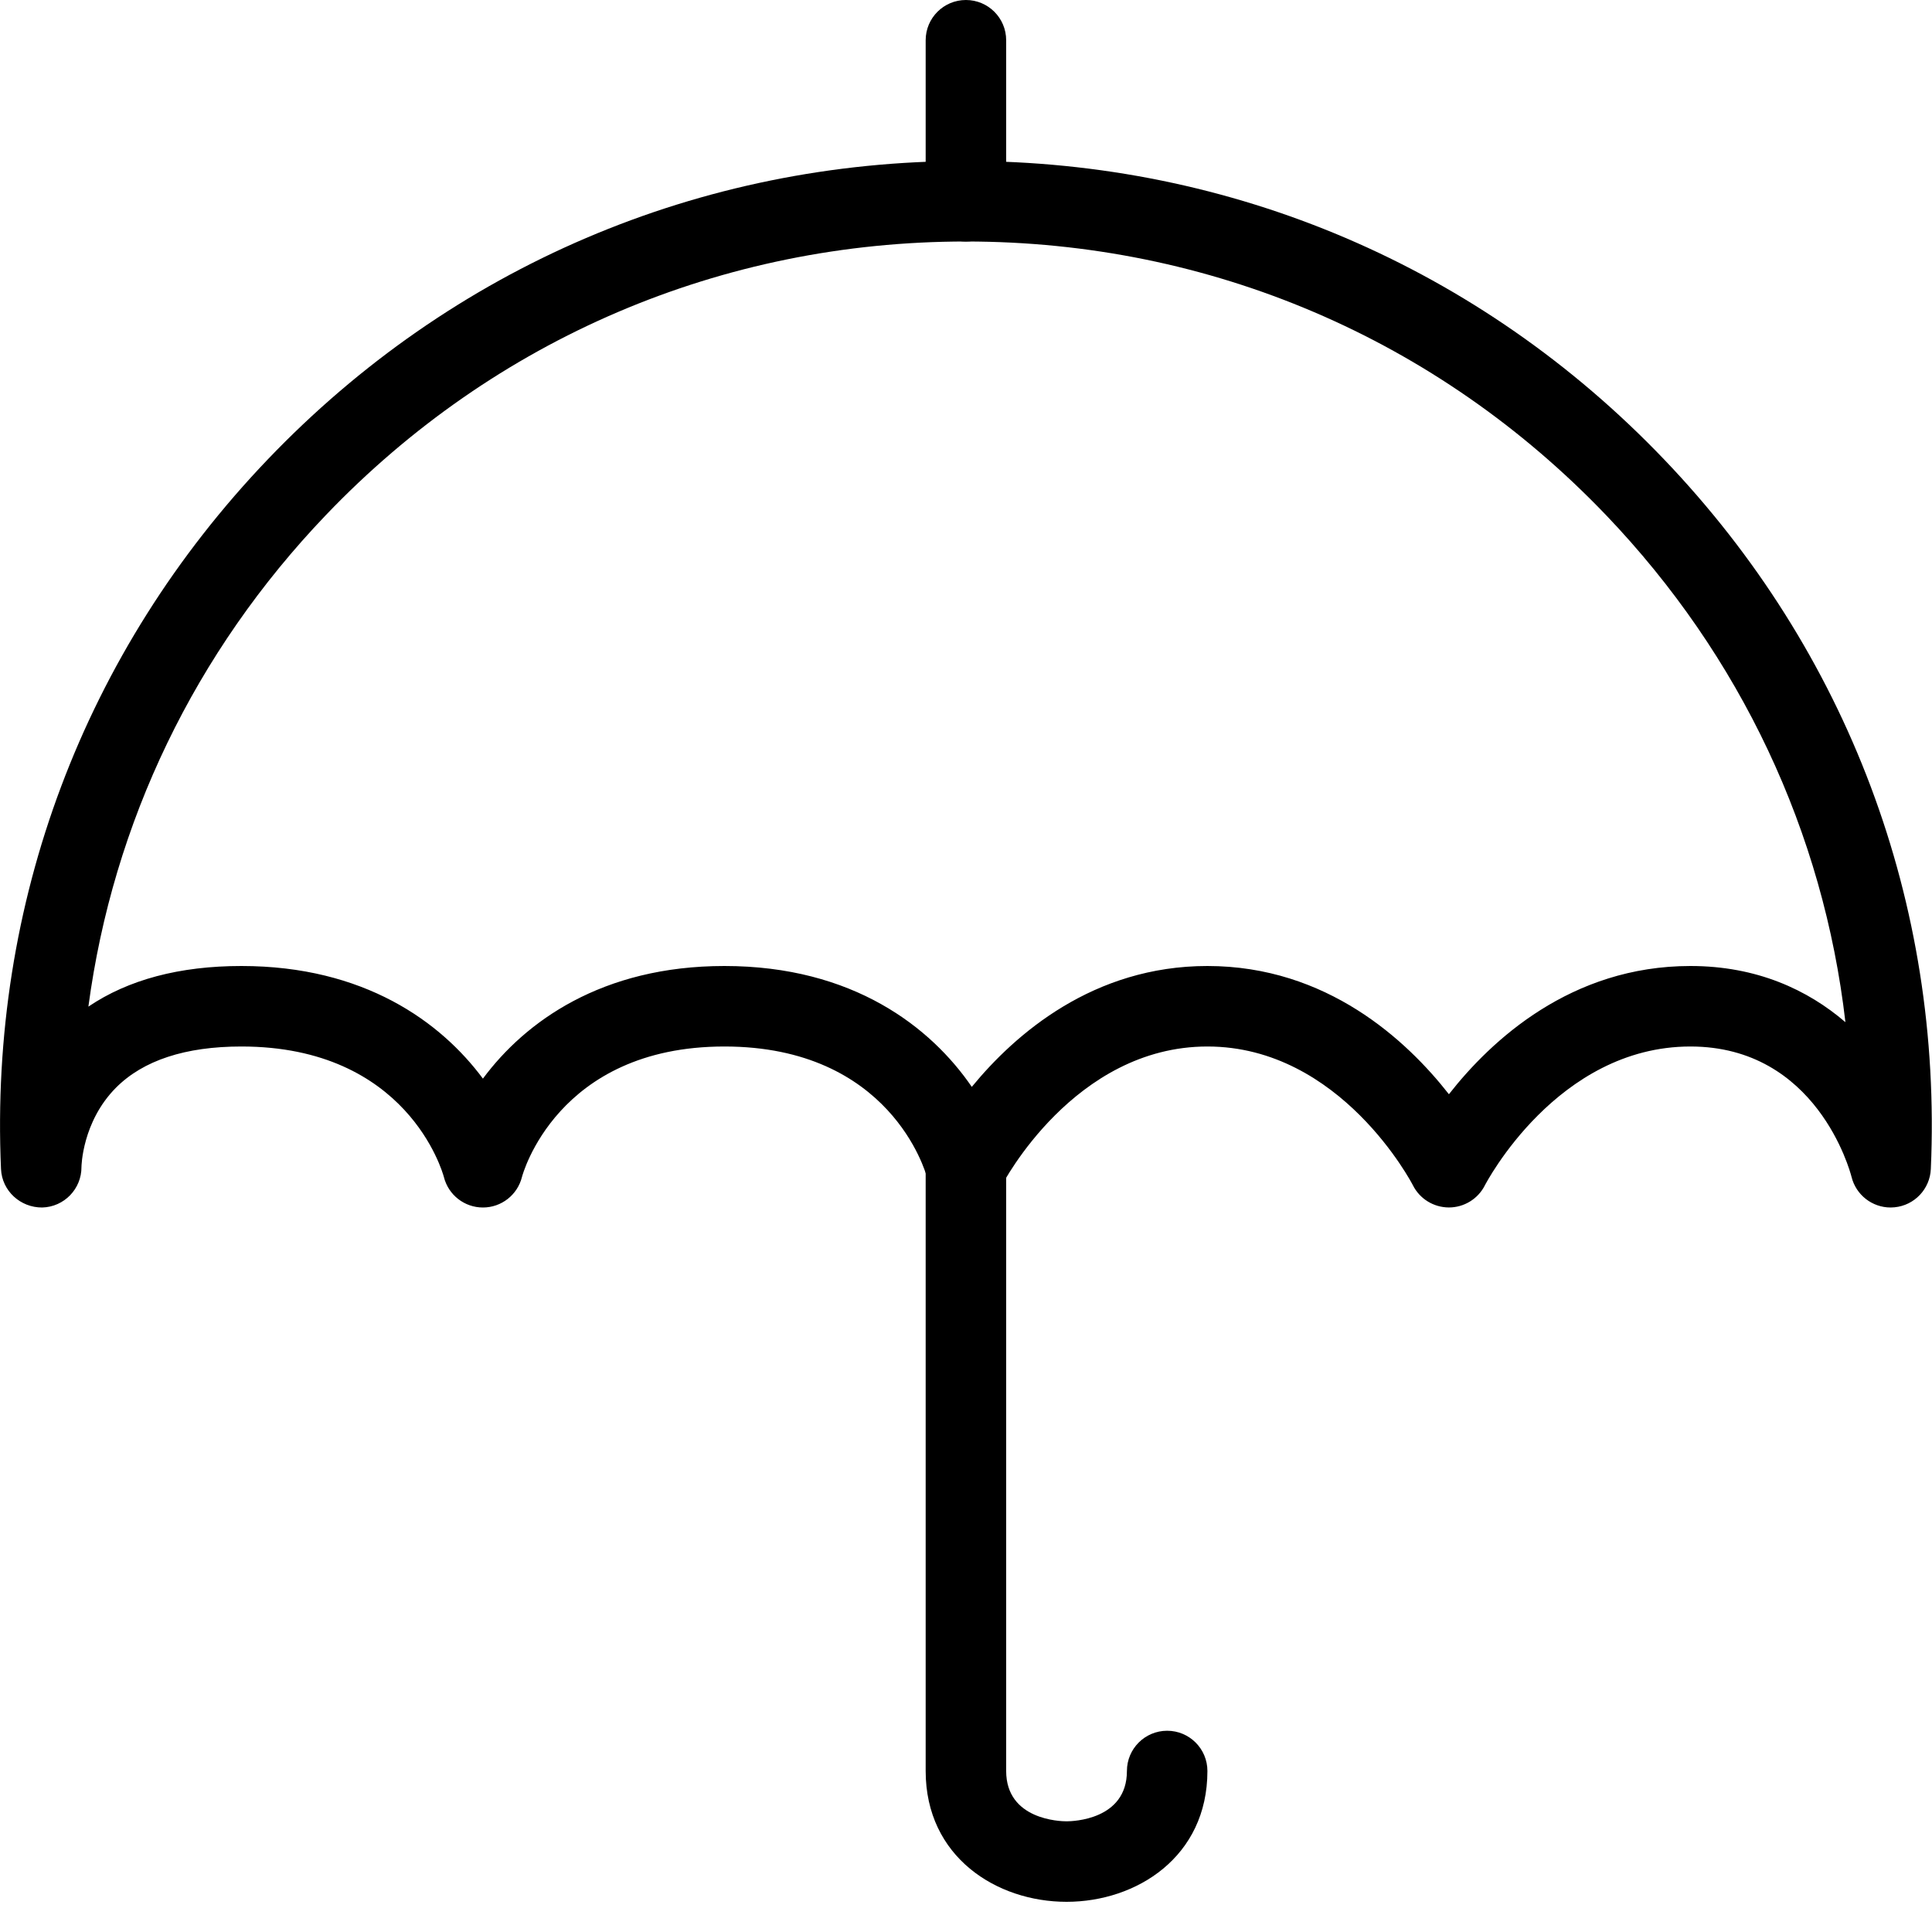
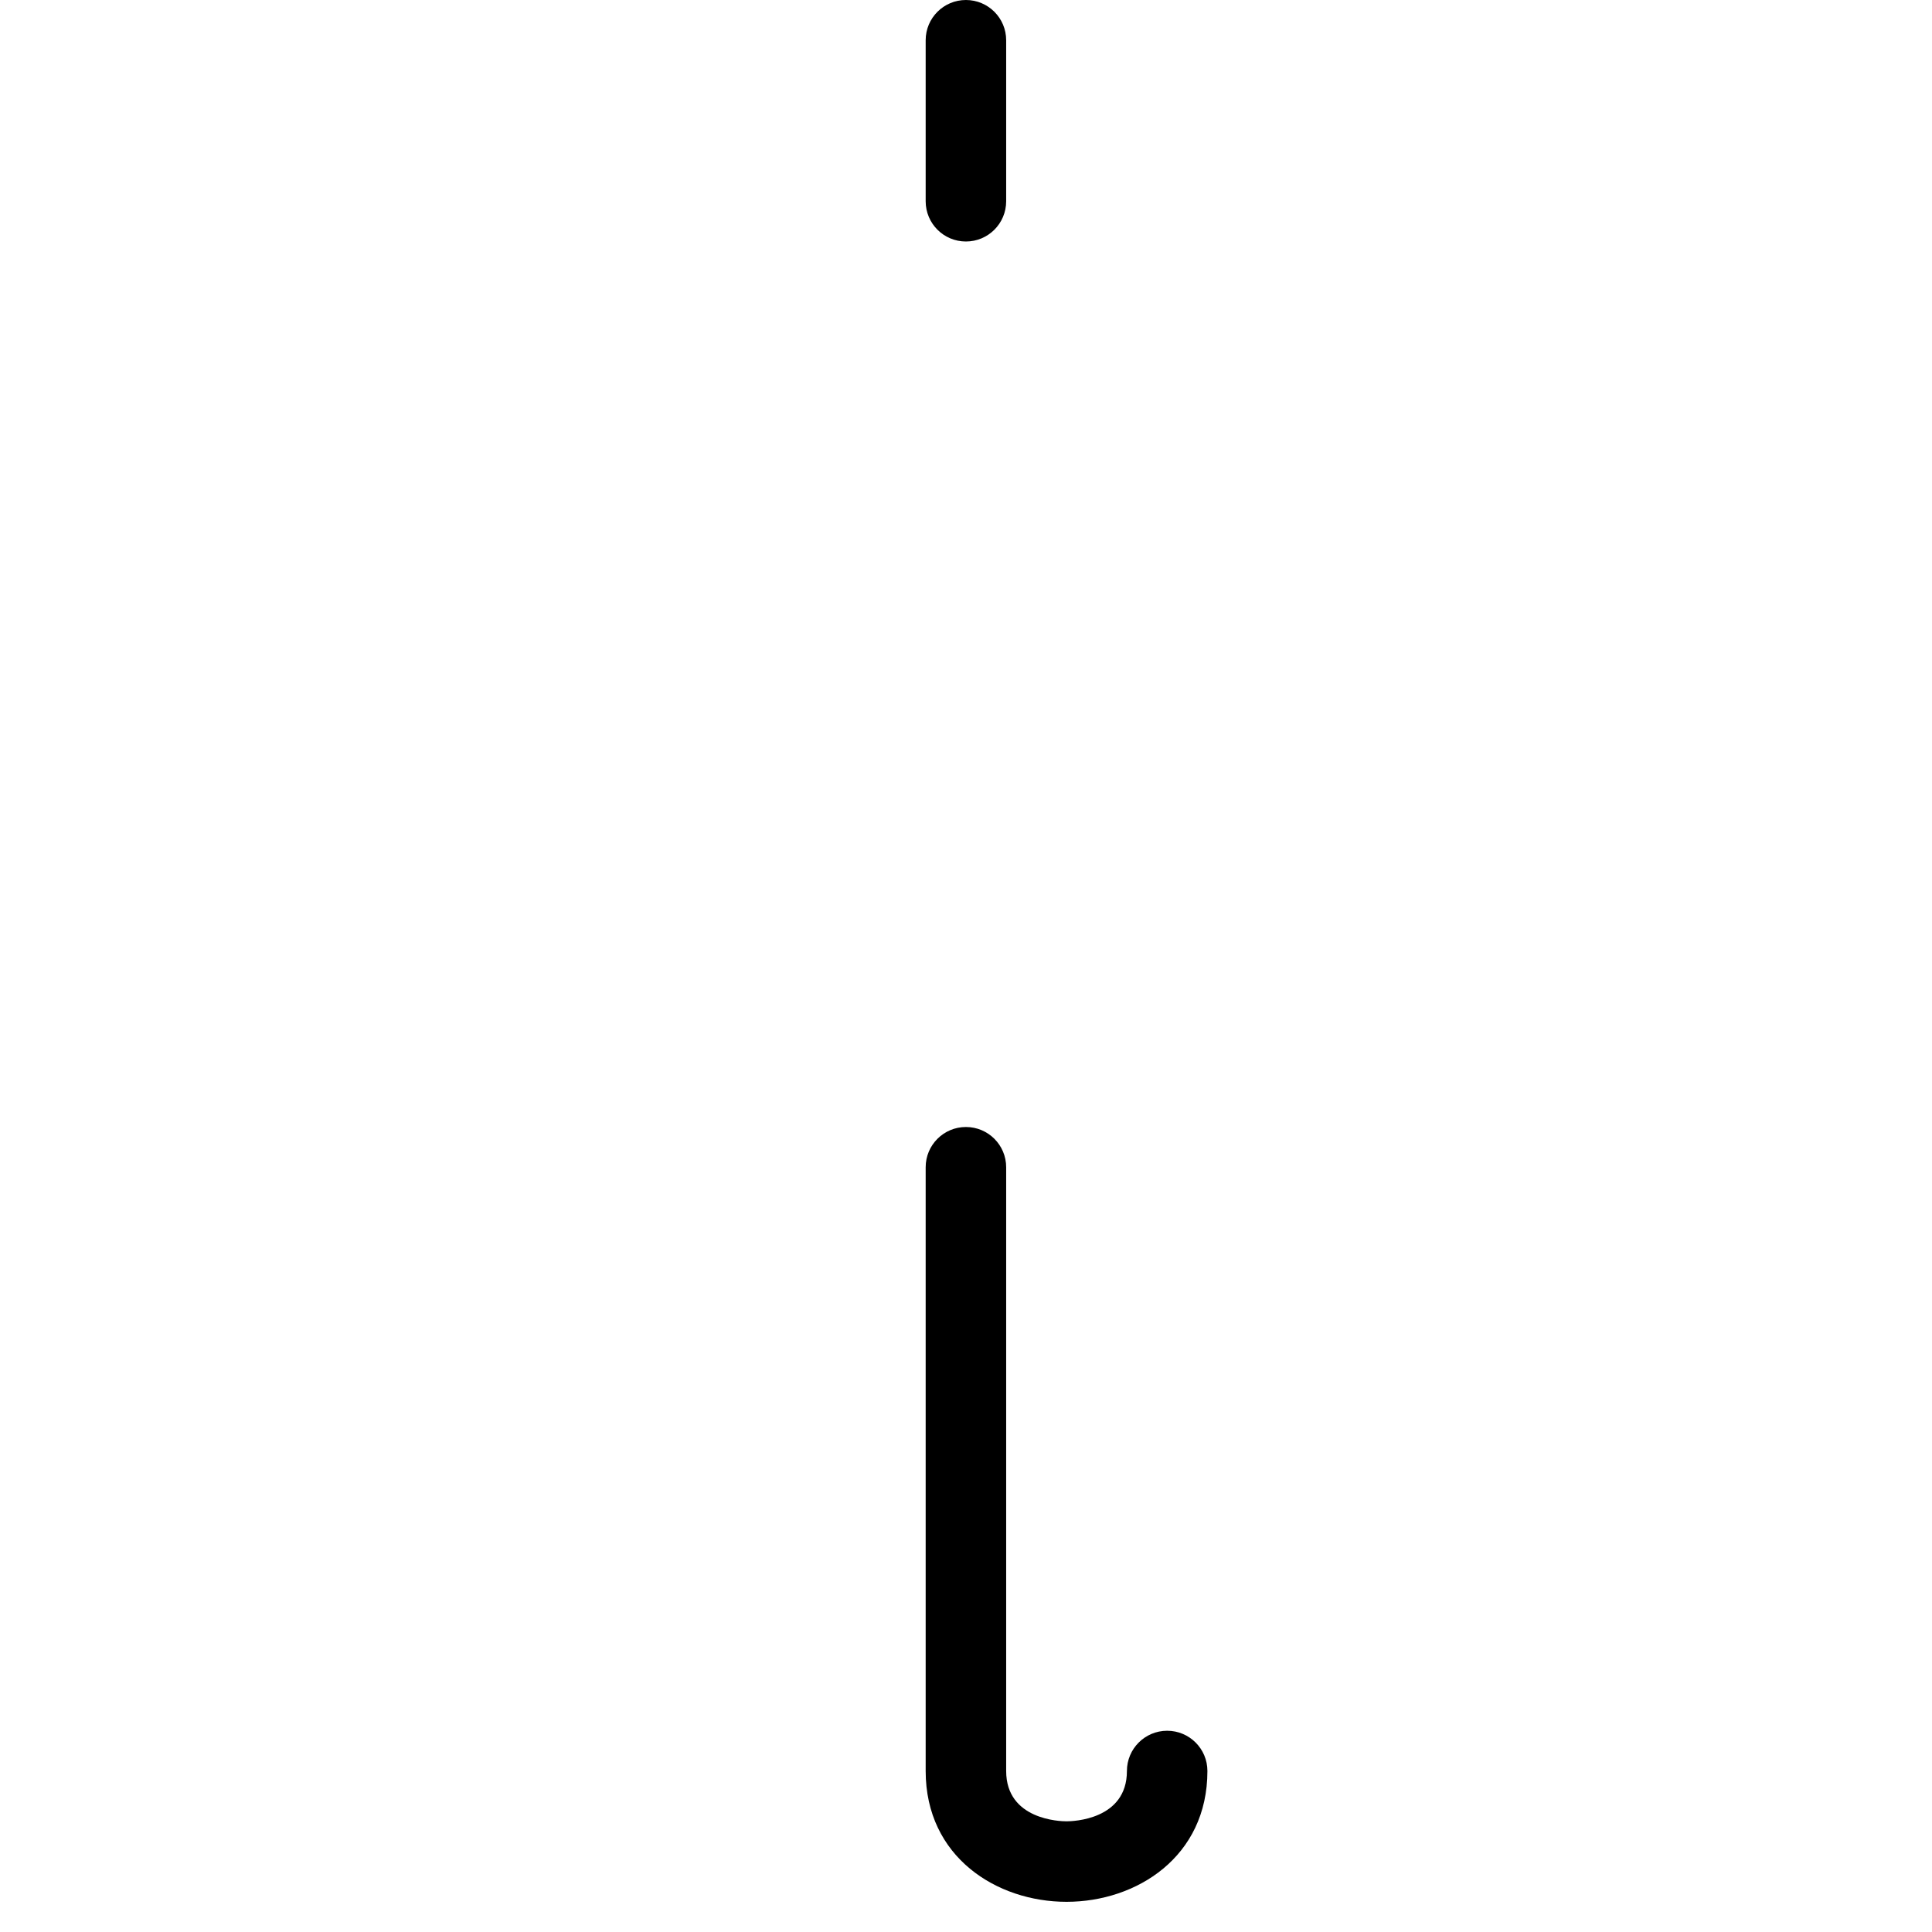
<svg xmlns="http://www.w3.org/2000/svg" enable-background="new 0 0 48 48" height="48px" version="1.1" viewBox="0 0 48 48" width="48px" xml:space="preserve">
  <g id="Expanded">
    <g>
      <g>
-         <path d="M46.971,30c-0.455,0-0.859-0.311-0.97-0.76C45.963,29.089,45.132,26,41.998,26c-3.316,0-5.089,3.415-5.107,3.45     c-0.17,0.336-0.516,0.549-0.893,0.549c-0.001,0-0.002,0-0.003,0c-0.377-0.002-0.723-0.214-0.892-0.552     C35.087,29.415,33.314,26,29.998,26s-5.089,3.415-5.107,3.45c-0.189,0.371-0.595,0.583-1.004,0.542     c-0.415-0.047-0.758-0.345-0.859-0.75C22.994,29.117,22.117,26,17.998,26c-4.171,0-5.022,3.21-5.03,3.242     C12.856,29.688,12.457,30,11.998,30s-0.859-0.312-0.97-0.758C10.994,29.117,10.117,26,5.998,26c-1.393,0-2.441,0.345-3.117,1.024     c-0.841,0.847-0.857,1.958-0.857,1.969c0.003,0.545-0.43,0.993-0.975,1.007c-0.54,0.004-1-0.411-1.024-0.956     c-0.291-6.599,2.063-12.86,6.63-17.633C11.227,6.632,17.386,4,23.998,4s12.771,2.632,17.343,7.411     c4.567,4.772,6.921,11.035,6.63,17.633c-0.022,0.497-0.406,0.903-0.902,0.951C47.037,29.998,47.004,30,46.971,30z M29.998,24     c2.966,0,4.949,1.844,6,3.186c1.051-1.342,3.034-3.186,6-3.186c1.65,0,2.915,0.592,3.851,1.396     c-0.545-4.715-2.598-9.098-5.952-12.603C35.704,8.413,30.058,6,23.998,6c-6.06,0-11.707,2.413-15.899,6.794     c-3.262,3.409-5.292,7.647-5.903,12.215C3.188,24.339,4.462,24,5.998,24c3.052,0,4.952,1.387,6,2.798     c1.048-1.411,2.948-2.798,6-2.798c3.2,0,5.133,1.524,6.146,3.003C25.228,25.683,27.164,24,29.998,24z" />
-       </g>
+         </g>
      <g>
        <path d="M23.998,6c-0.552,0-1-0.447-1-1V1c0-0.553,0.448-1,1-1s1,0.447,1,1v4C24.998,5.553,24.55,6,23.998,6z" />
      </g>
      <g>
        <path d="M26.498,47.25c-1.739,0-3.5-1.116-3.5-3.25V29c0-0.553,0.448-1,1-1s1,0.447,1,1v15c0,1.215,1.347,1.25,1.5,1.25     s1.5-0.035,1.5-1.25c0-0.553,0.448-1,1-1s1,0.447,1,1C29.998,46.134,28.237,47.25,26.498,47.25z" />
      </g>
    </g>
  </g>
</svg>